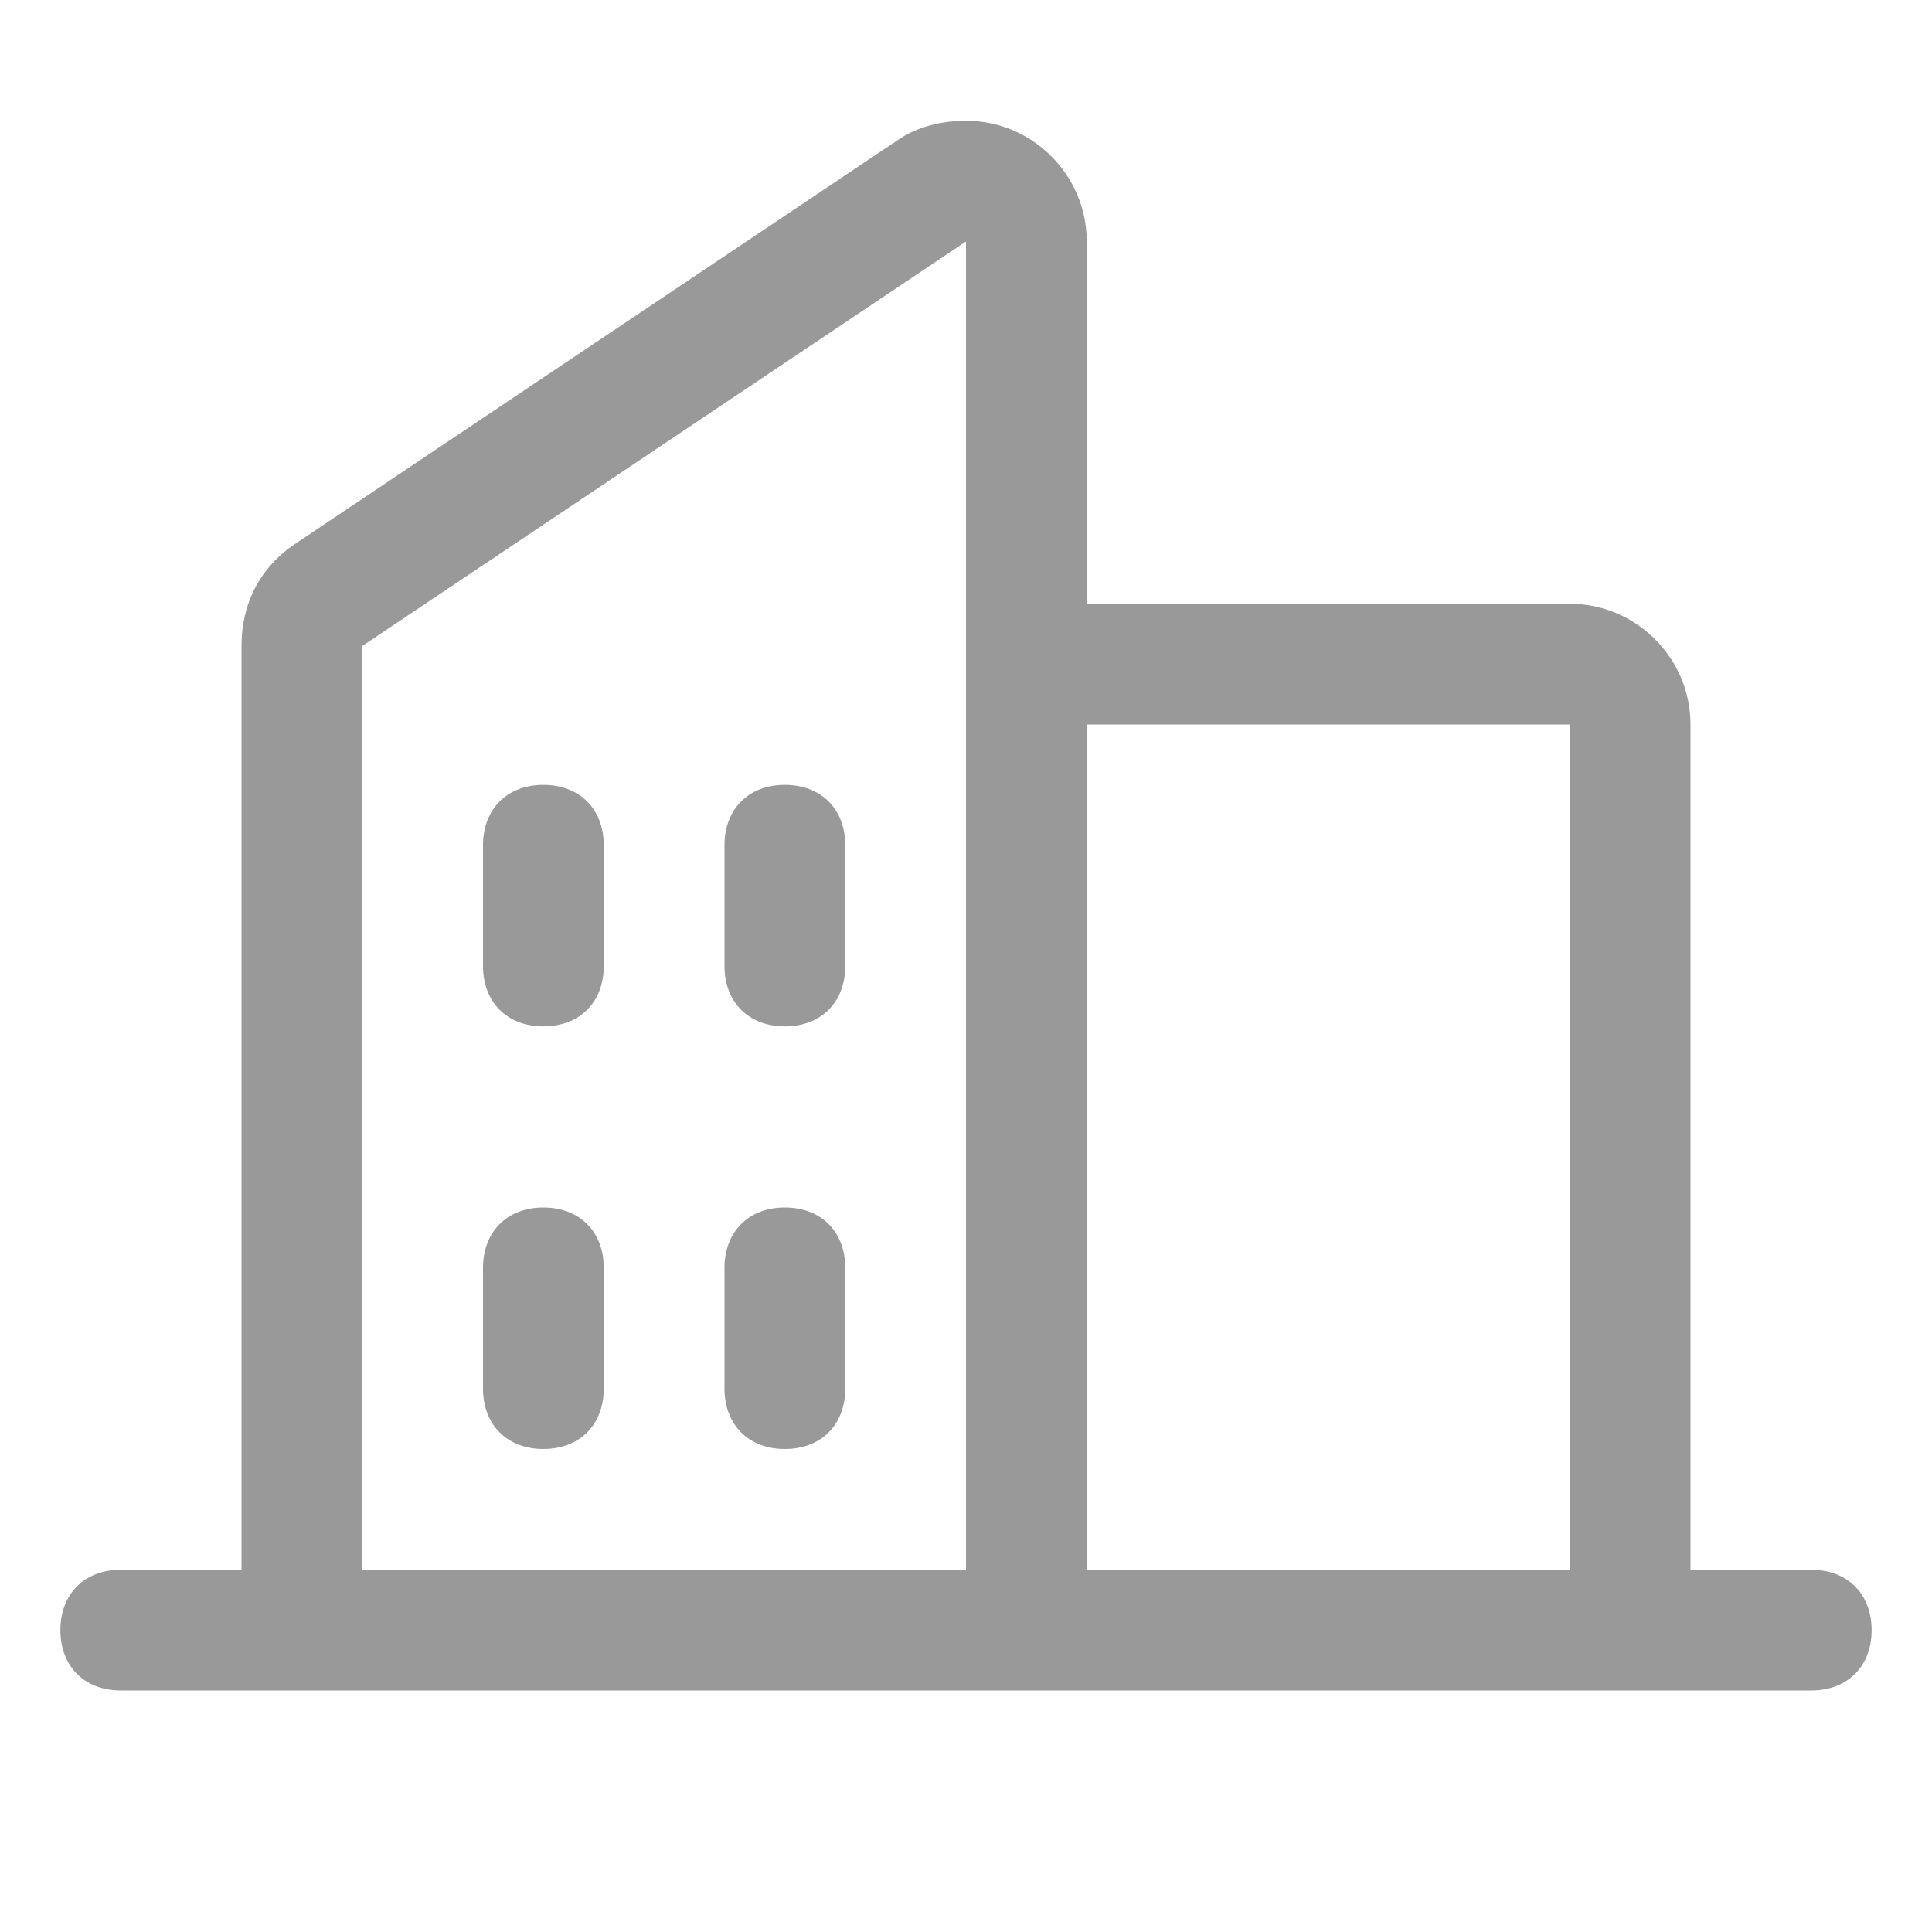
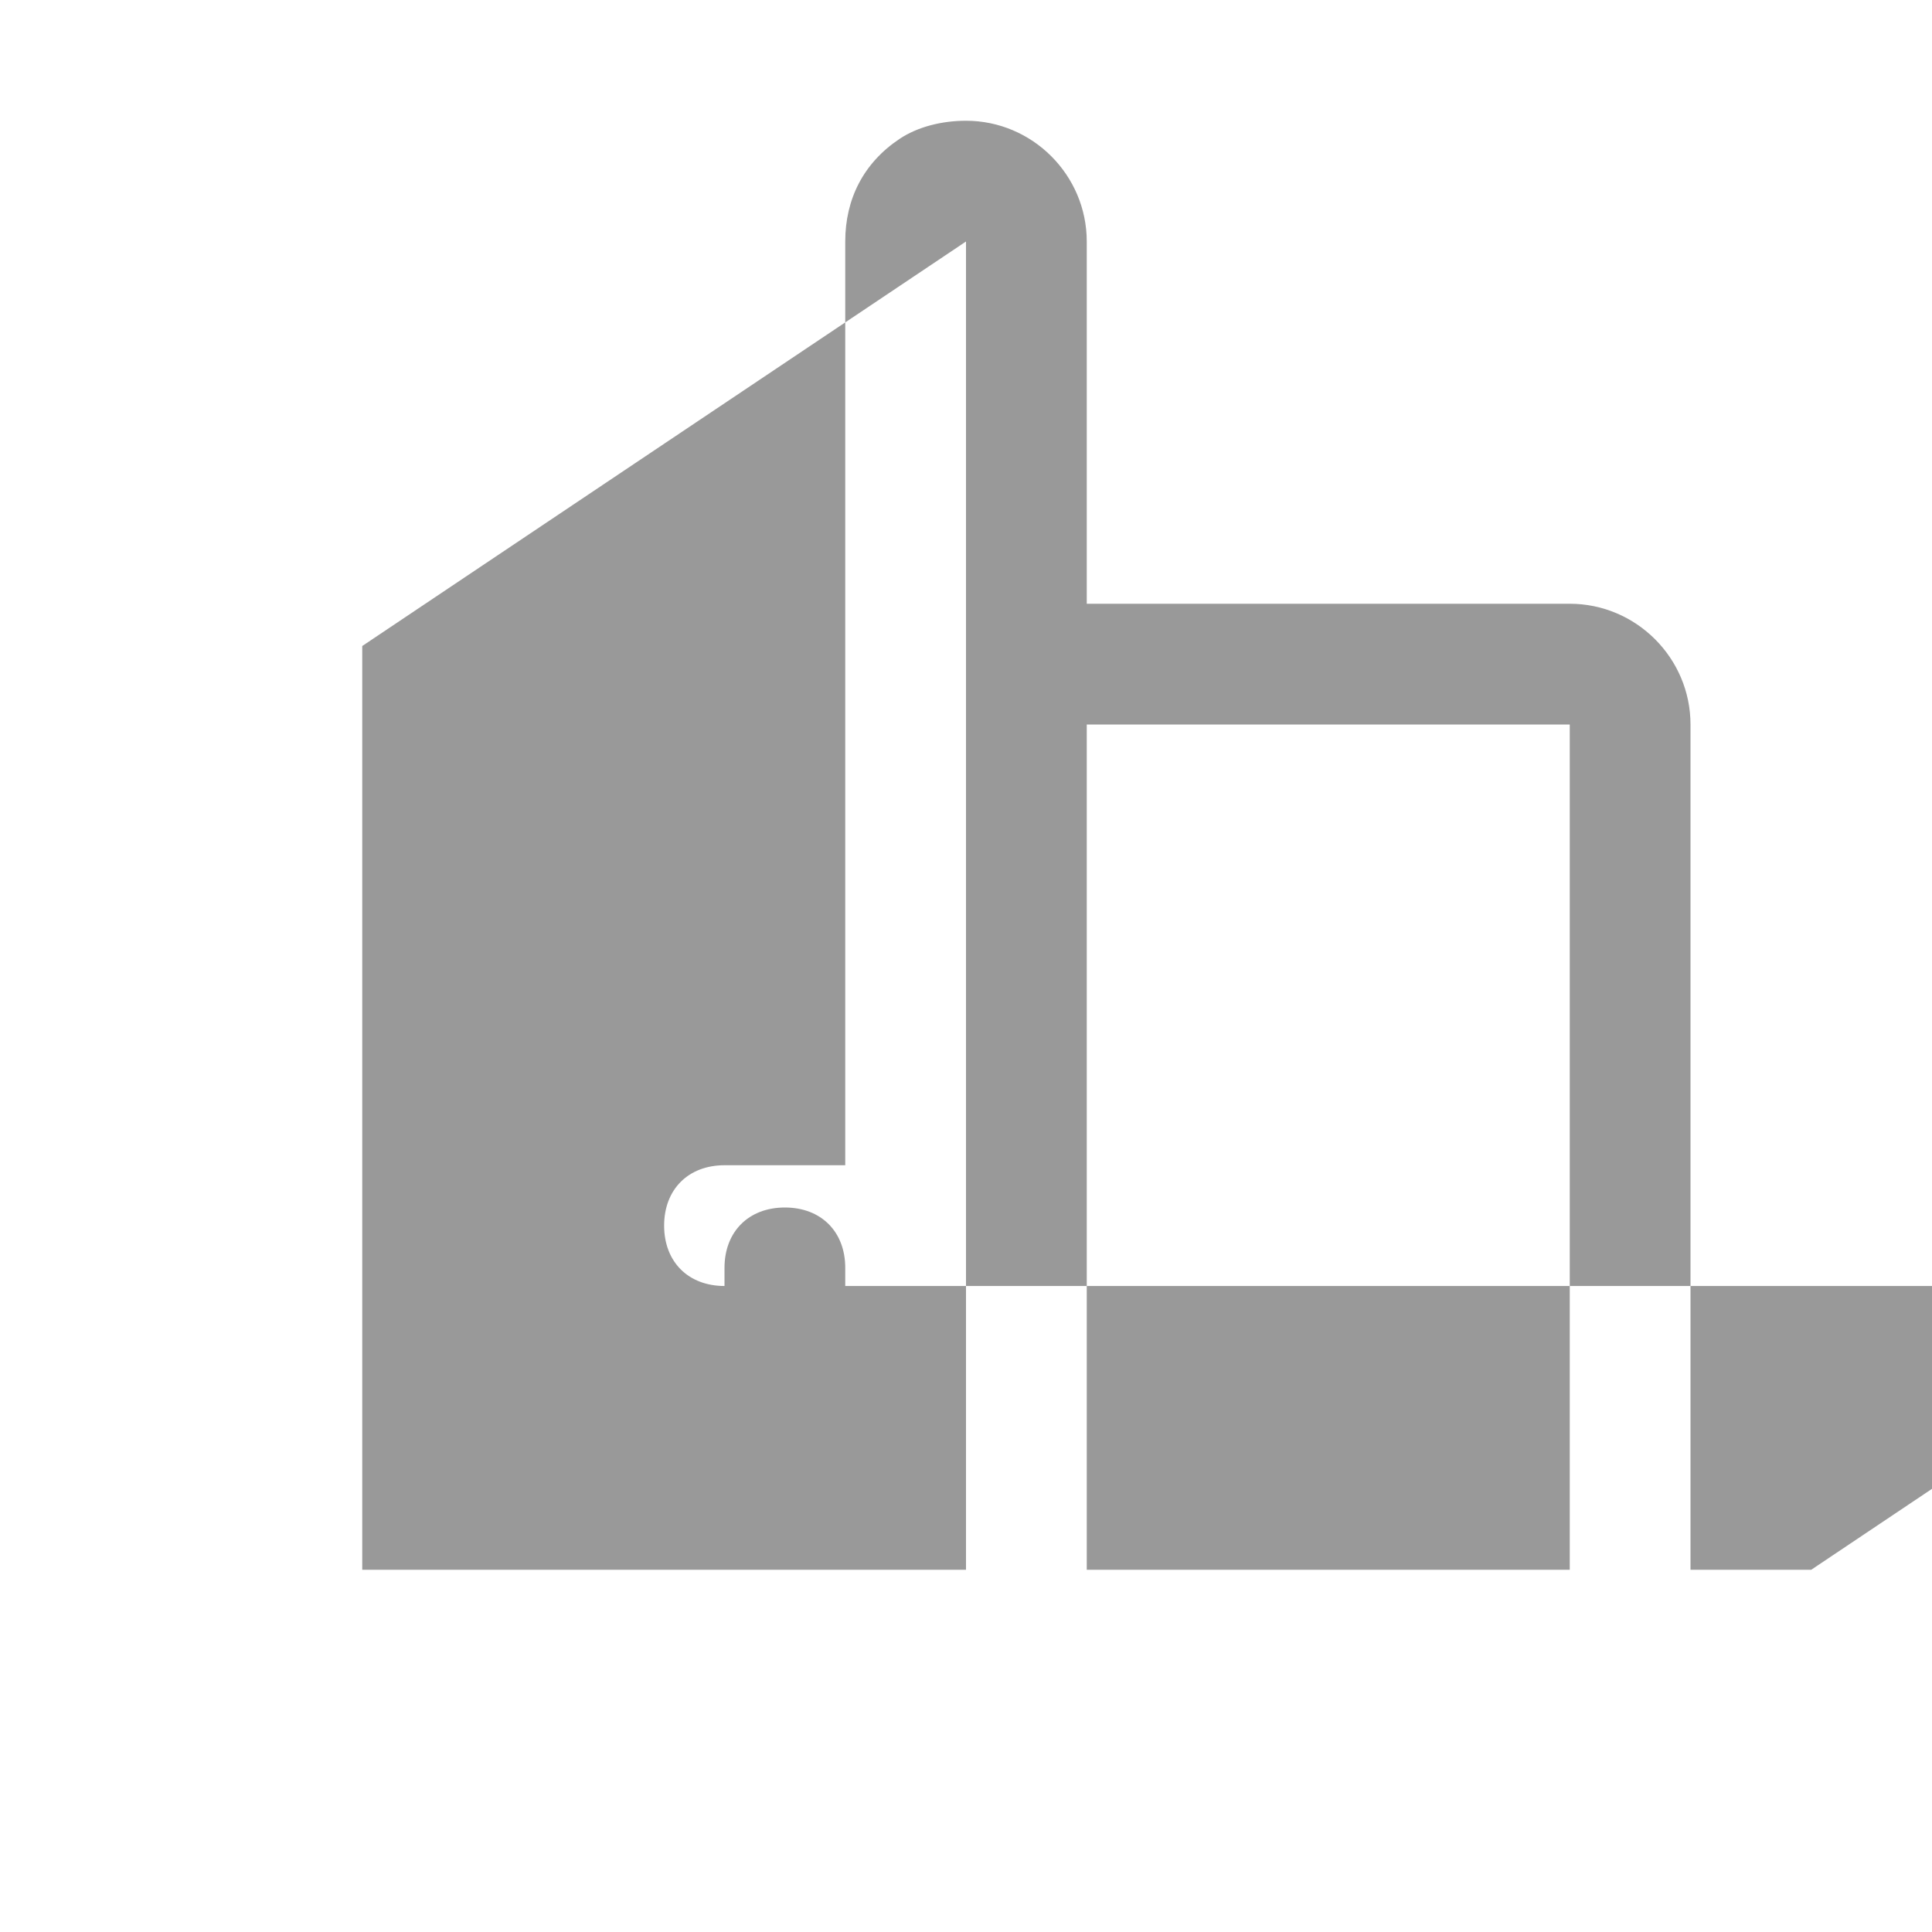
<svg xmlns="http://www.w3.org/2000/svg" id="katman_1" version="1.1" viewBox="0 0 32 32">
  <defs>
    <style>
      .st0 {
        fill: #999;
      }
    </style>
  </defs>
-   <path class="st0" d="M30,26h-2v-14c0-1.1-.9-2-2-2h-8v-6c0-1.1-.9-2-2-2-.4,0-.8.1-1.1.3l-10,6.7c-.6.4-.9,1-.9,1.7v15.3h-2c-.6,0-1,.4-1,1s.4,1,1,1h28c.6,0,1-.4,1-1s-.4-1-1-1ZM26,12v14h-8v-14h8ZM6,10.7l10-6.7v22H6v-15.3ZM14,14v2c0,.6-.4,1-1,1s-1-.4-1-1v-2c0-.6.4-1,1-1s1,.4,1,1ZM10,14v2c0,.6-.4,1-1,1s-1-.4-1-1v-2c0-.6.4-1,1-1s1,.4,1,1ZM10,21v2c0,.6-.4,1-1,1s-1-.4-1-1v-2c0-.6.4-1,1-1s1,.4,1,1ZM14,21v2c0,.6-.4,1-1,1s-1-.4-1-1v-2c0-.6.4-1,1-1s1,.4,1,1Z" />
+   <path class="st0" d="M30,26h-2v-14c0-1.1-.9-2-2-2h-8v-6c0-1.1-.9-2-2-2-.4,0-.8.1-1.1.3c-.6.4-.9,1-.9,1.7v15.3h-2c-.6,0-1,.4-1,1s.4,1,1,1h28c.6,0,1-.4,1-1s-.4-1-1-1ZM26,12v14h-8v-14h8ZM6,10.7l10-6.7v22H6v-15.3ZM14,14v2c0,.6-.4,1-1,1s-1-.4-1-1v-2c0-.6.4-1,1-1s1,.4,1,1ZM10,14v2c0,.6-.4,1-1,1s-1-.4-1-1v-2c0-.6.4-1,1-1s1,.4,1,1ZM10,21v2c0,.6-.4,1-1,1s-1-.4-1-1v-2c0-.6.4-1,1-1s1,.4,1,1ZM14,21v2c0,.6-.4,1-1,1s-1-.4-1-1v-2c0-.6.4-1,1-1s1,.4,1,1Z" />
</svg>